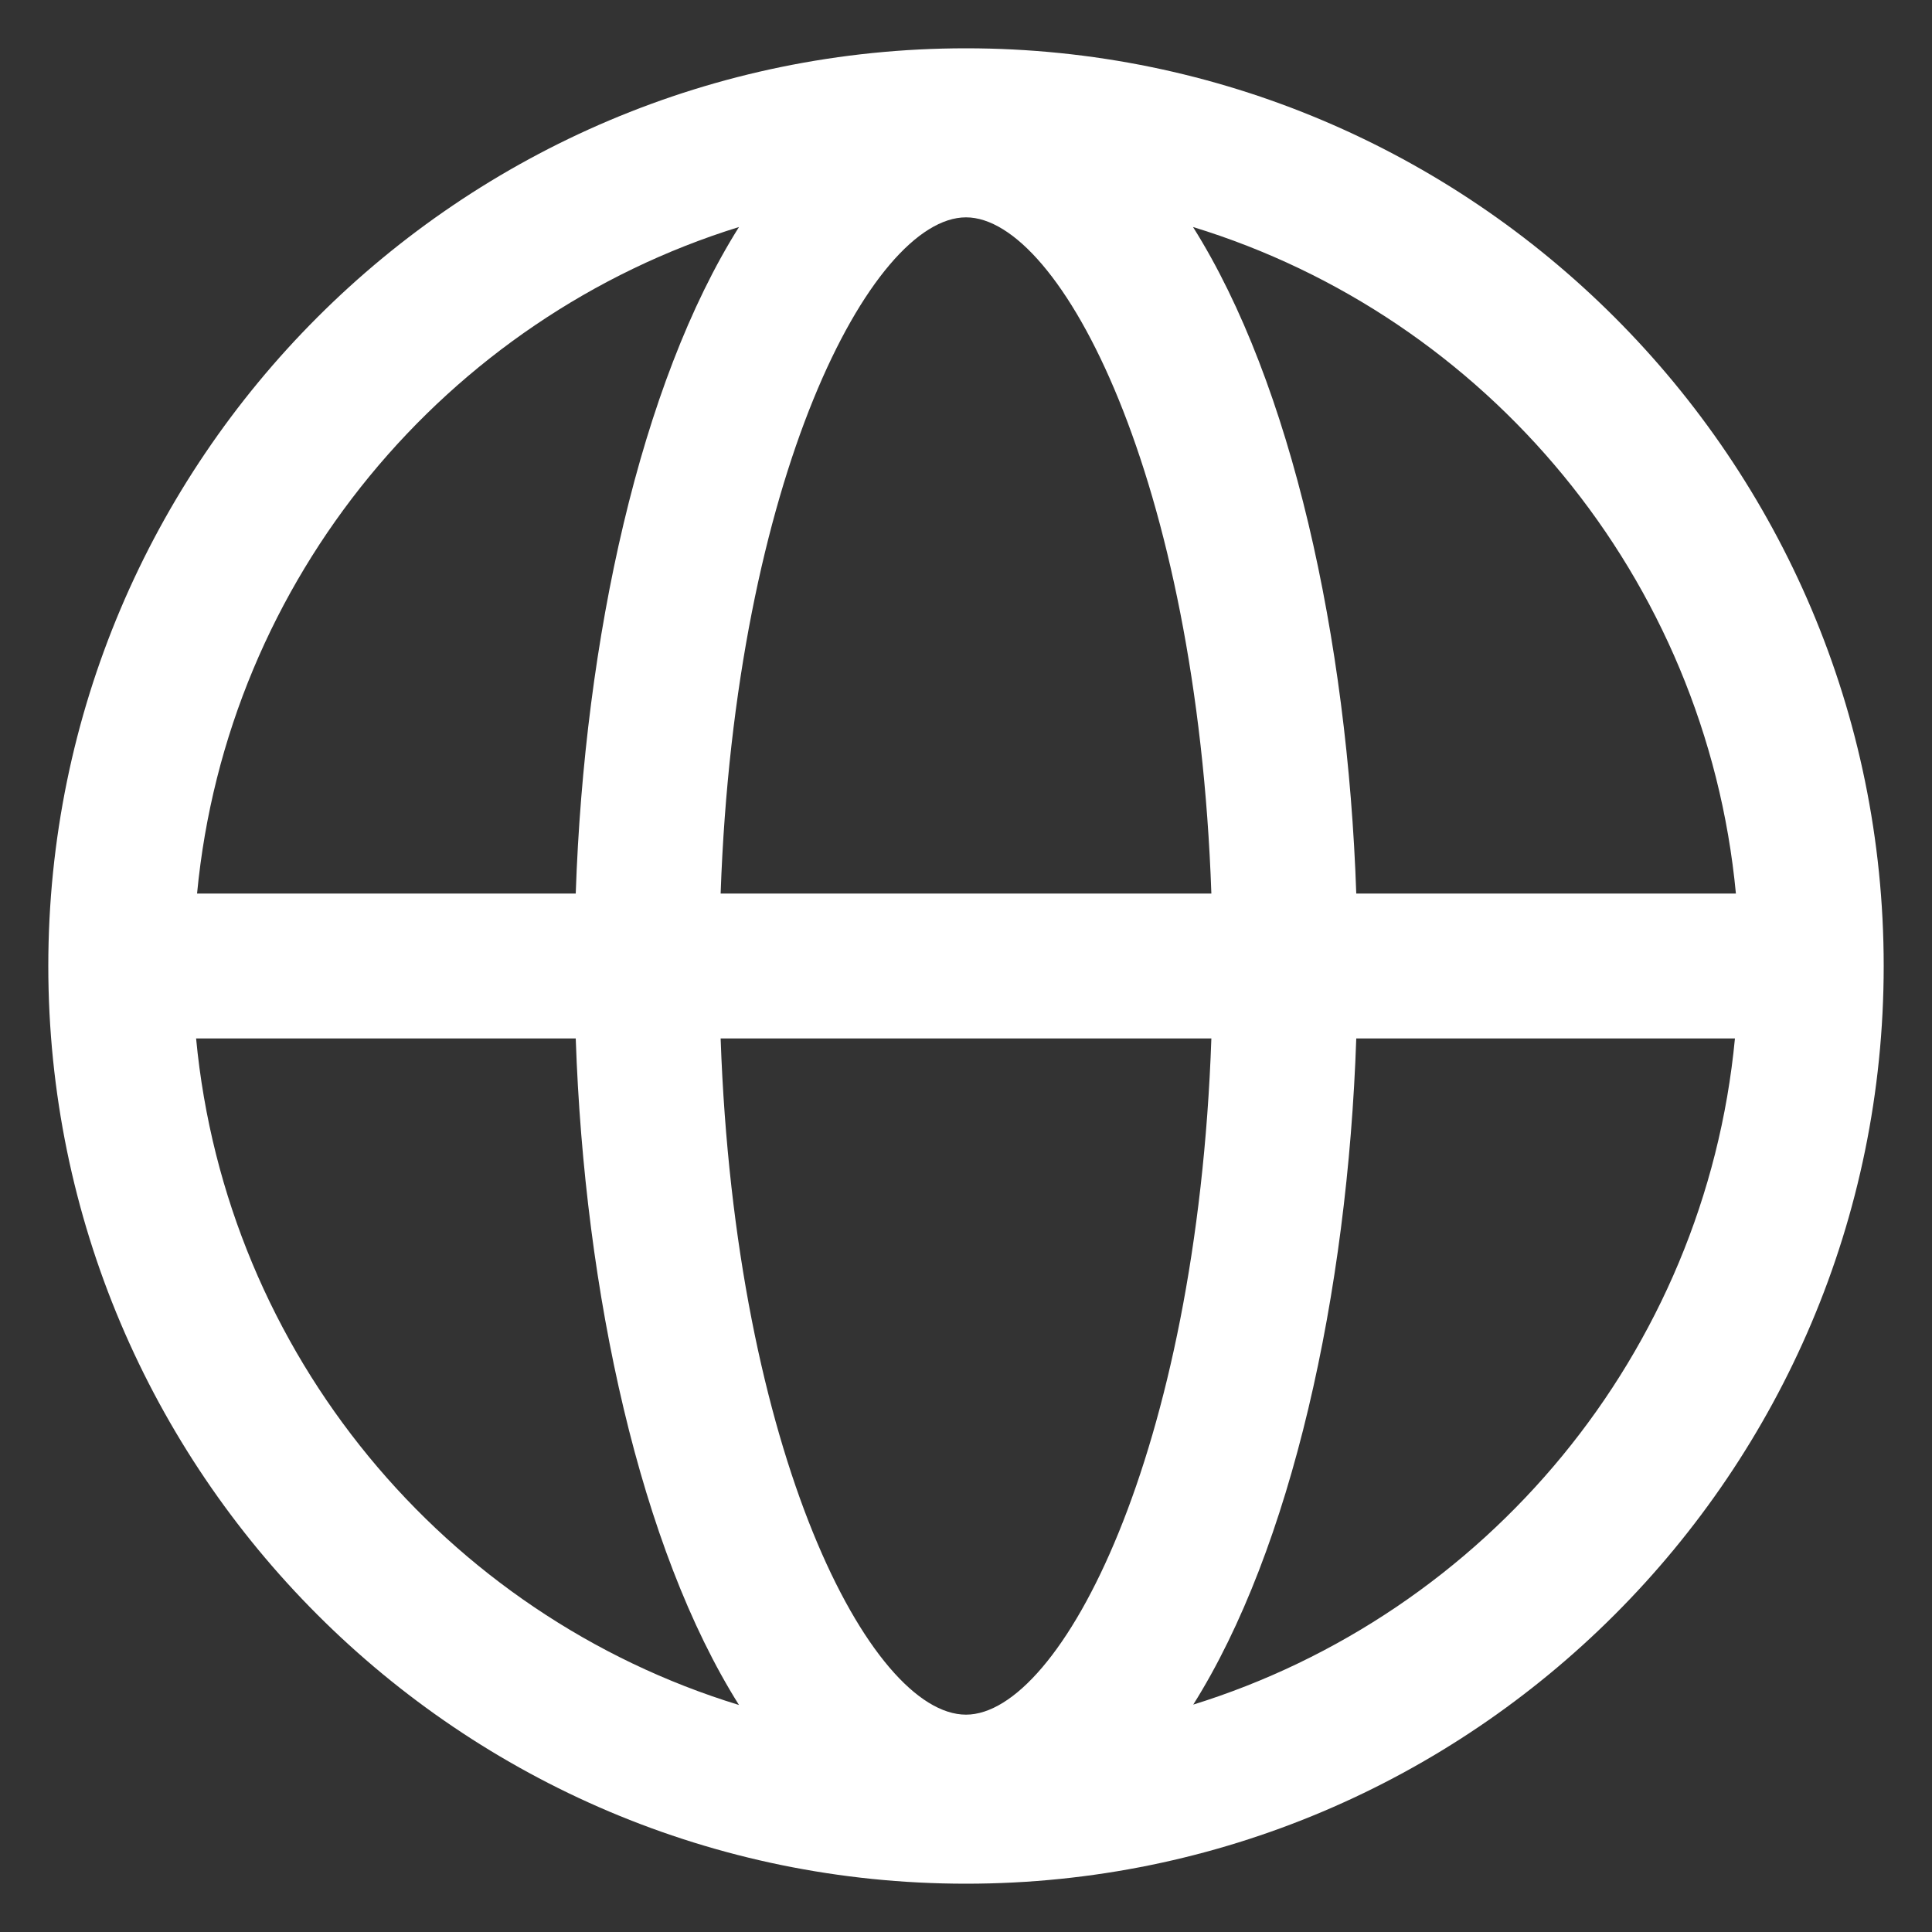
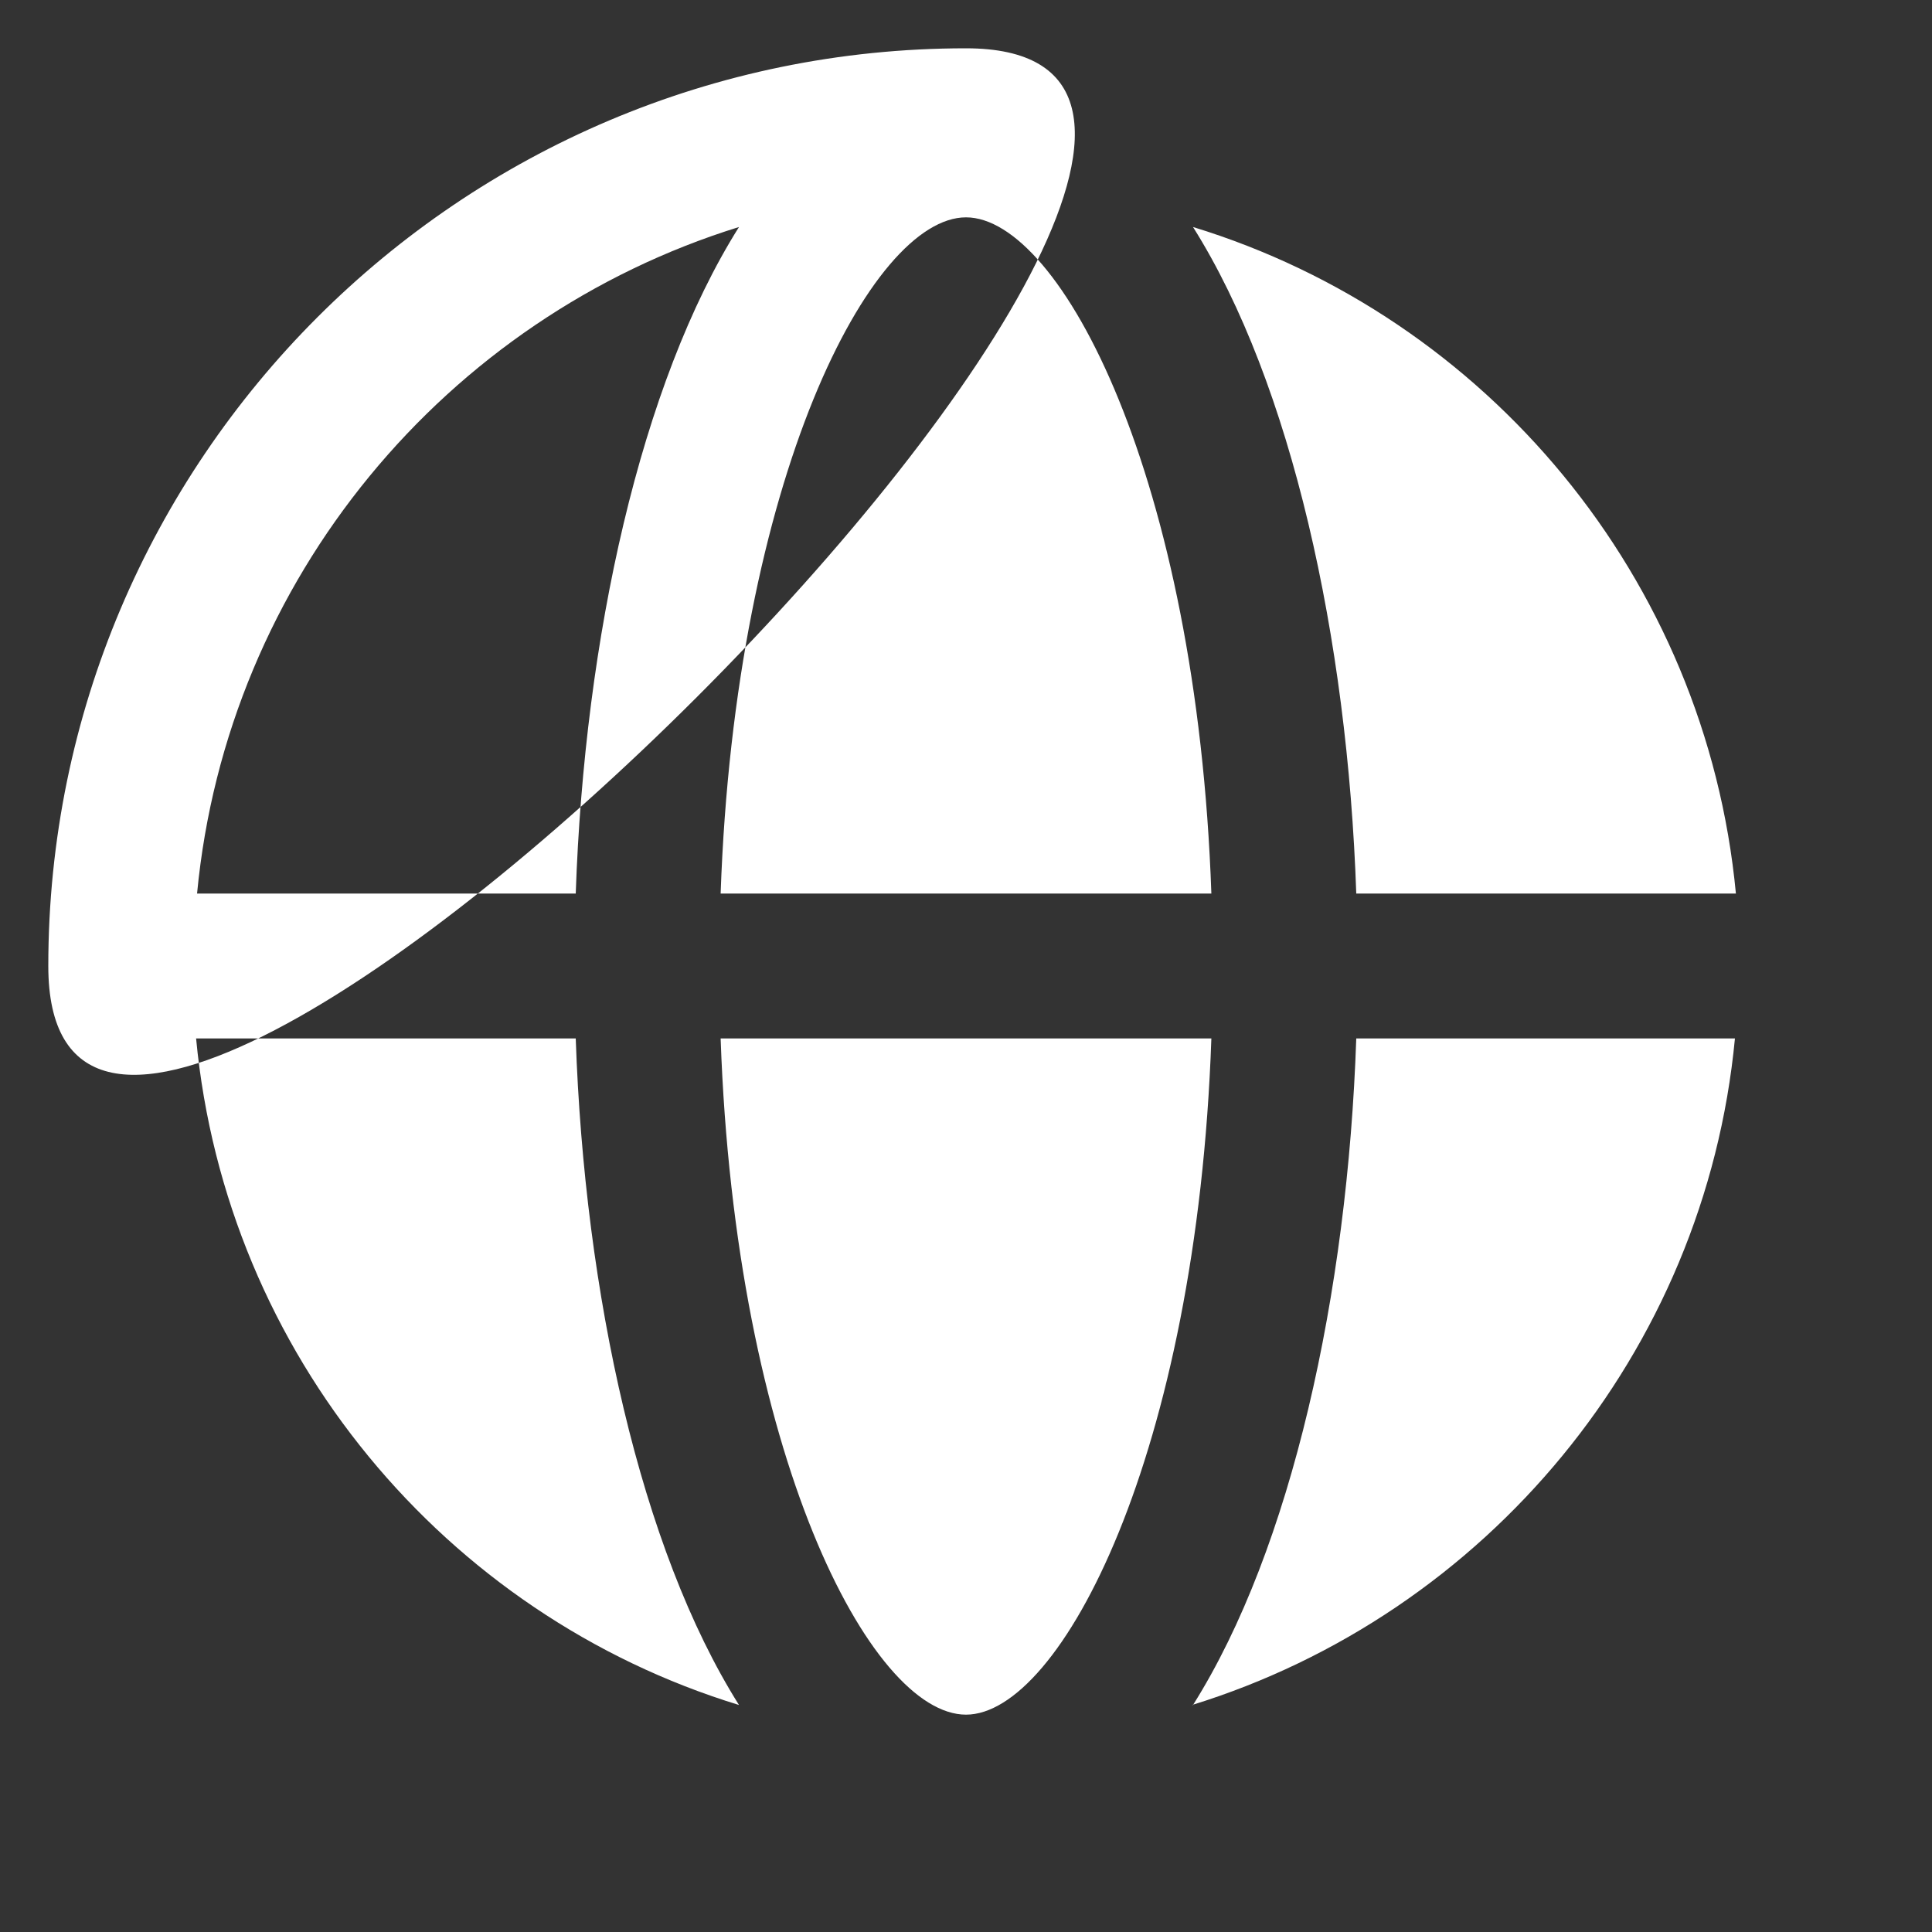
<svg xmlns="http://www.w3.org/2000/svg" id="uuid-c58341b5-3276-4d9e-b640-93e73cb30a57" data-name="website" width="20" height="20" viewBox="0 0 20 20">
  <rect x="0" y="0" width="20" height="20" fill="#333333" stroke="none" />
-   <path d="M10,.5C4.76,.5,.5,4.76,.5,10s4.26,9.5,9.5,9.5,9.5-4.26,9.5-9.5S15.24,.5,10,.5Zm7.96,8.75h-3.92c-.09-2.64-.67-5.28-1.69-6.9,3.04,.93,5.31,3.63,5.62,6.9Zm-7.96,8.5c-.99,0-2.39-2.7-2.54-7h5.08c-.15,4.3-1.56,7-2.54,7Zm-2.54-8.5c.15-4.3,1.56-7,2.54-7s2.39,2.7,2.54,7H7.46Zm.19-6.9c-1.02,1.62-1.6,4.26-1.69,6.9H2.04c.31-3.26,2.58-5.96,5.61-6.9ZM2.04,10.75h3.92c.09,2.64,.67,5.28,1.69,6.9-3.04-.93-5.31-3.63-5.62-6.9Zm10.31,6.9c1.02-1.62,1.6-4.26,1.69-6.9h3.92c-.31,3.26-2.58,5.96-5.62,6.9Z" style="fill: #fff;" />
+   <path d="M10,.5C4.76,.5,.5,4.76,.5,10S15.24,.5,10,.5Zm7.96,8.75h-3.92c-.09-2.64-.67-5.28-1.69-6.9,3.04,.93,5.31,3.63,5.62,6.9Zm-7.96,8.5c-.99,0-2.39-2.7-2.54-7h5.08c-.15,4.3-1.56,7-2.54,7Zm-2.54-8.5c.15-4.3,1.56-7,2.54-7s2.39,2.7,2.54,7H7.46Zm.19-6.9c-1.02,1.62-1.6,4.26-1.69,6.9H2.04c.31-3.26,2.58-5.96,5.61-6.9ZM2.04,10.75h3.92c.09,2.64,.67,5.28,1.69,6.9-3.04-.93-5.31-3.63-5.62-6.9Zm10.31,6.9c1.02-1.62,1.6-4.26,1.69-6.9h3.92c-.31,3.26-2.58,5.96-5.62,6.9Z" style="fill: #fff;" />
</svg>